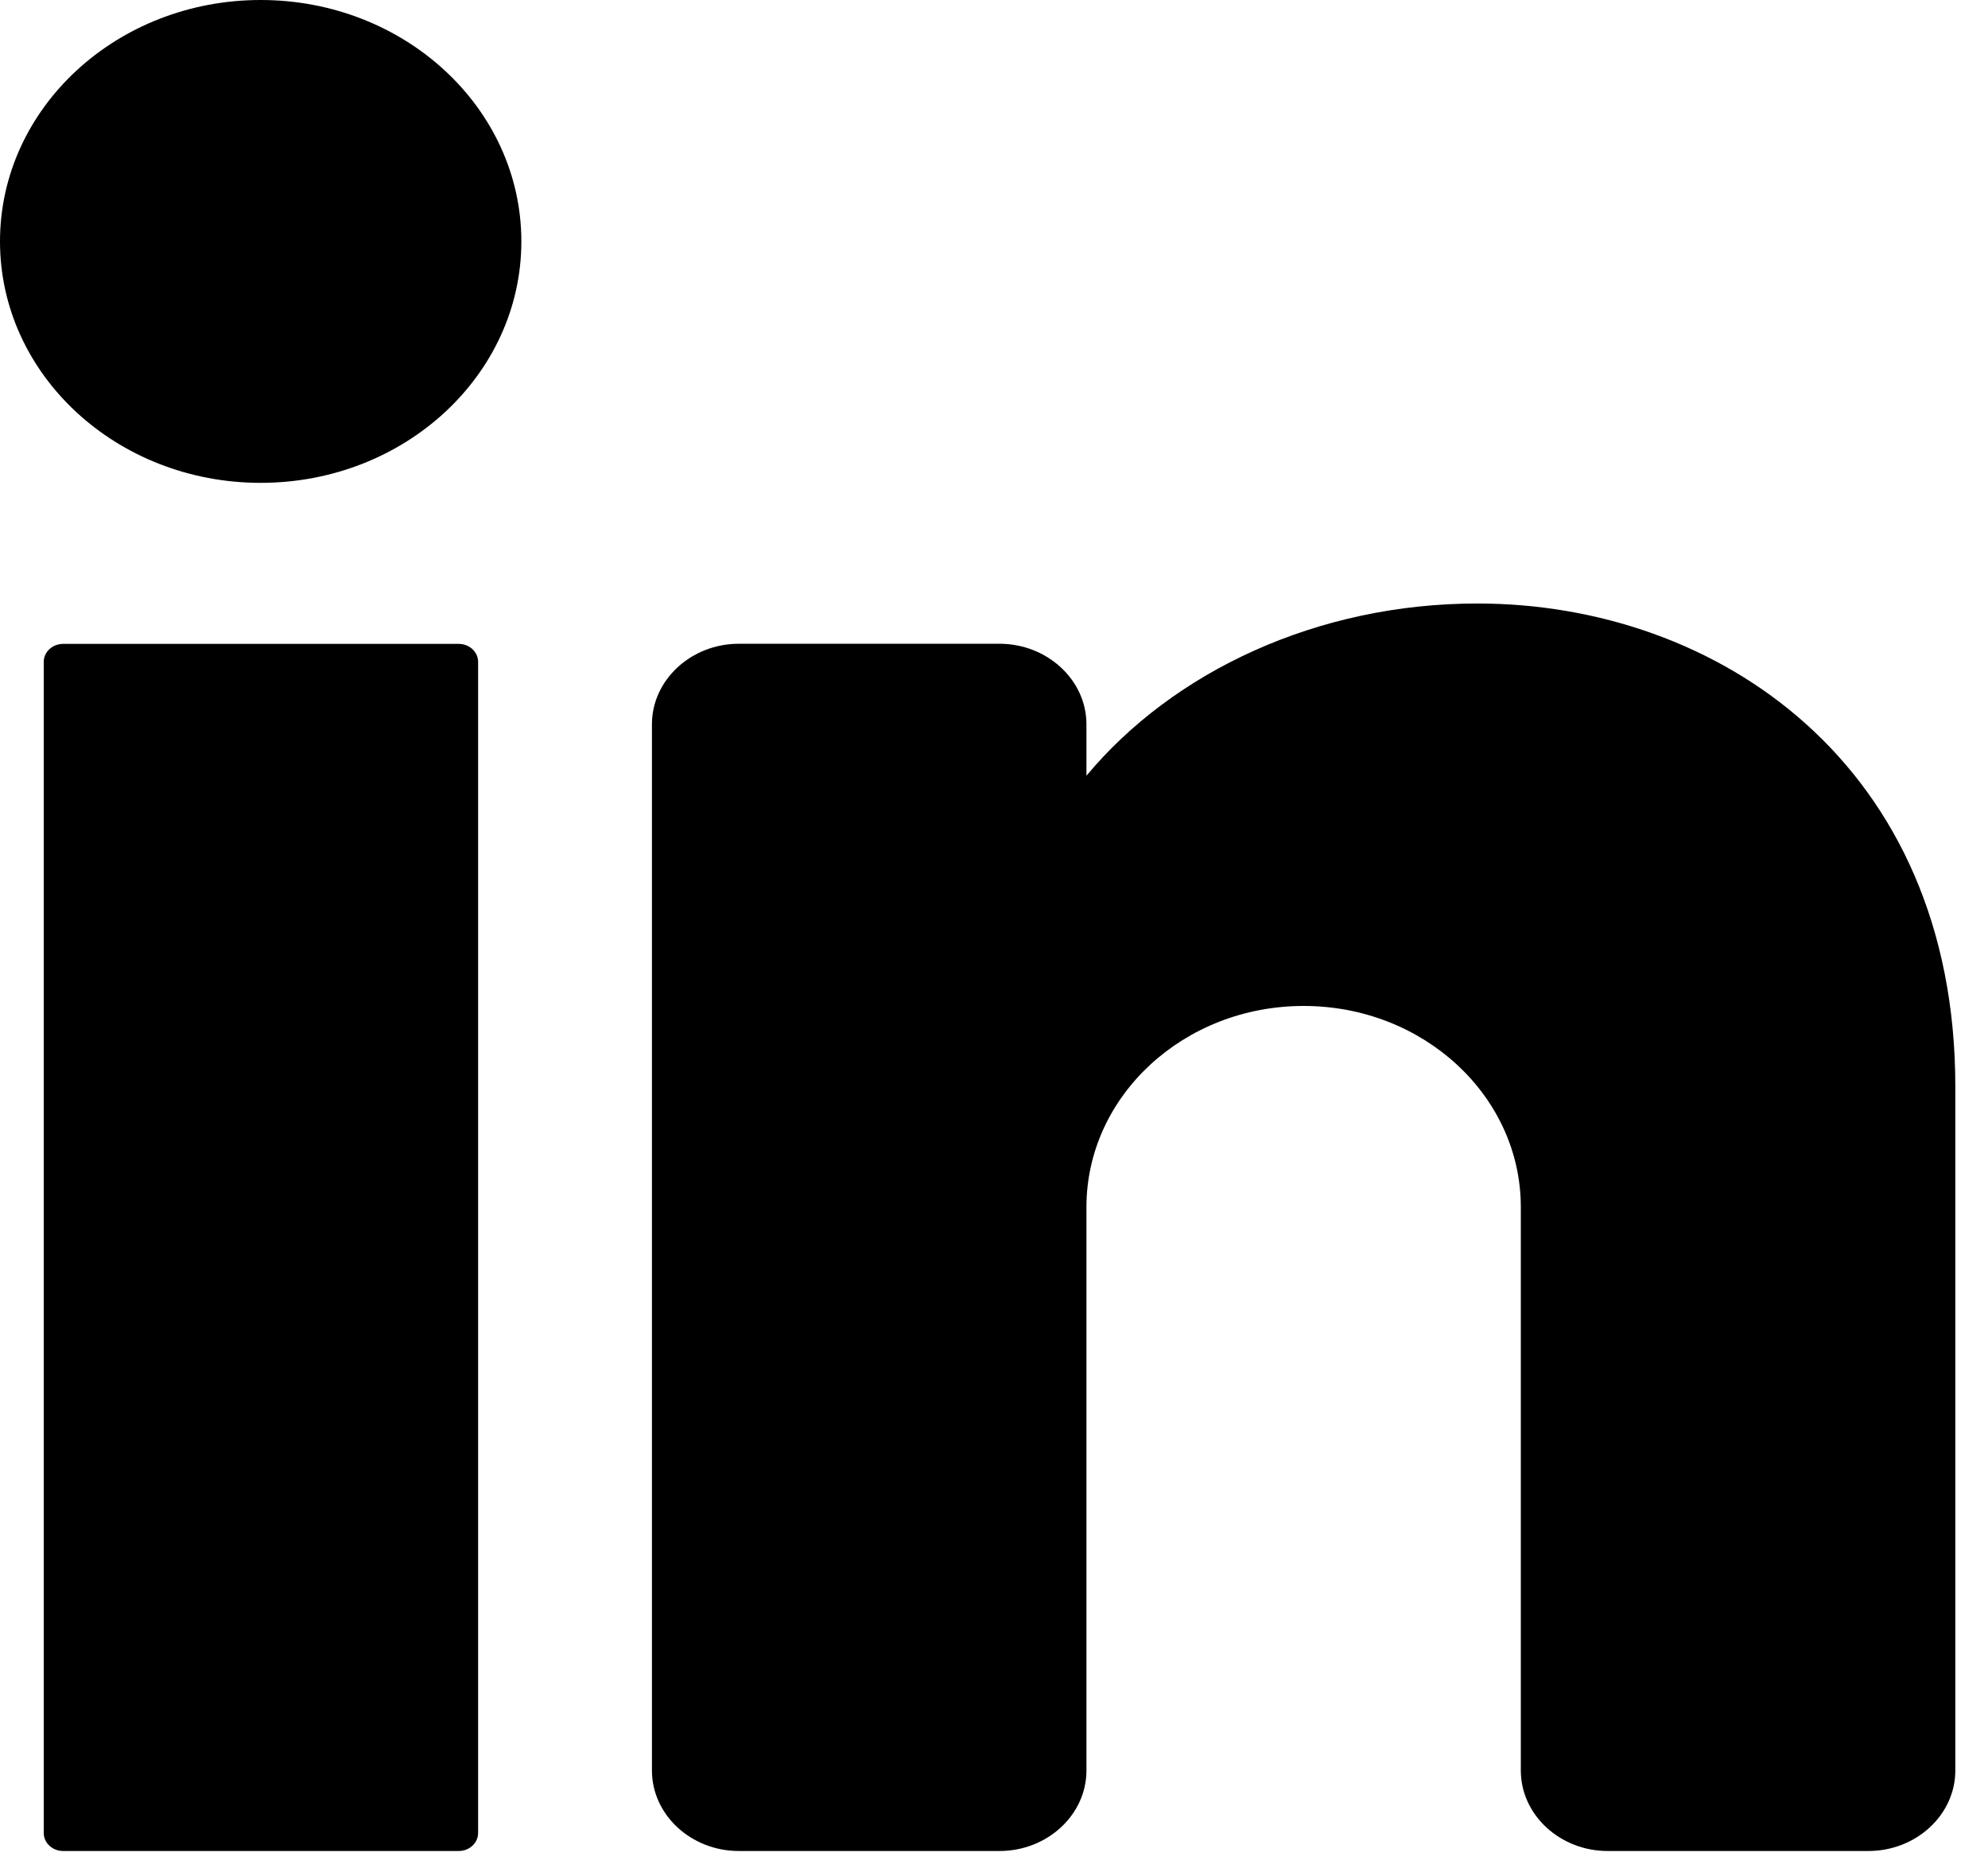
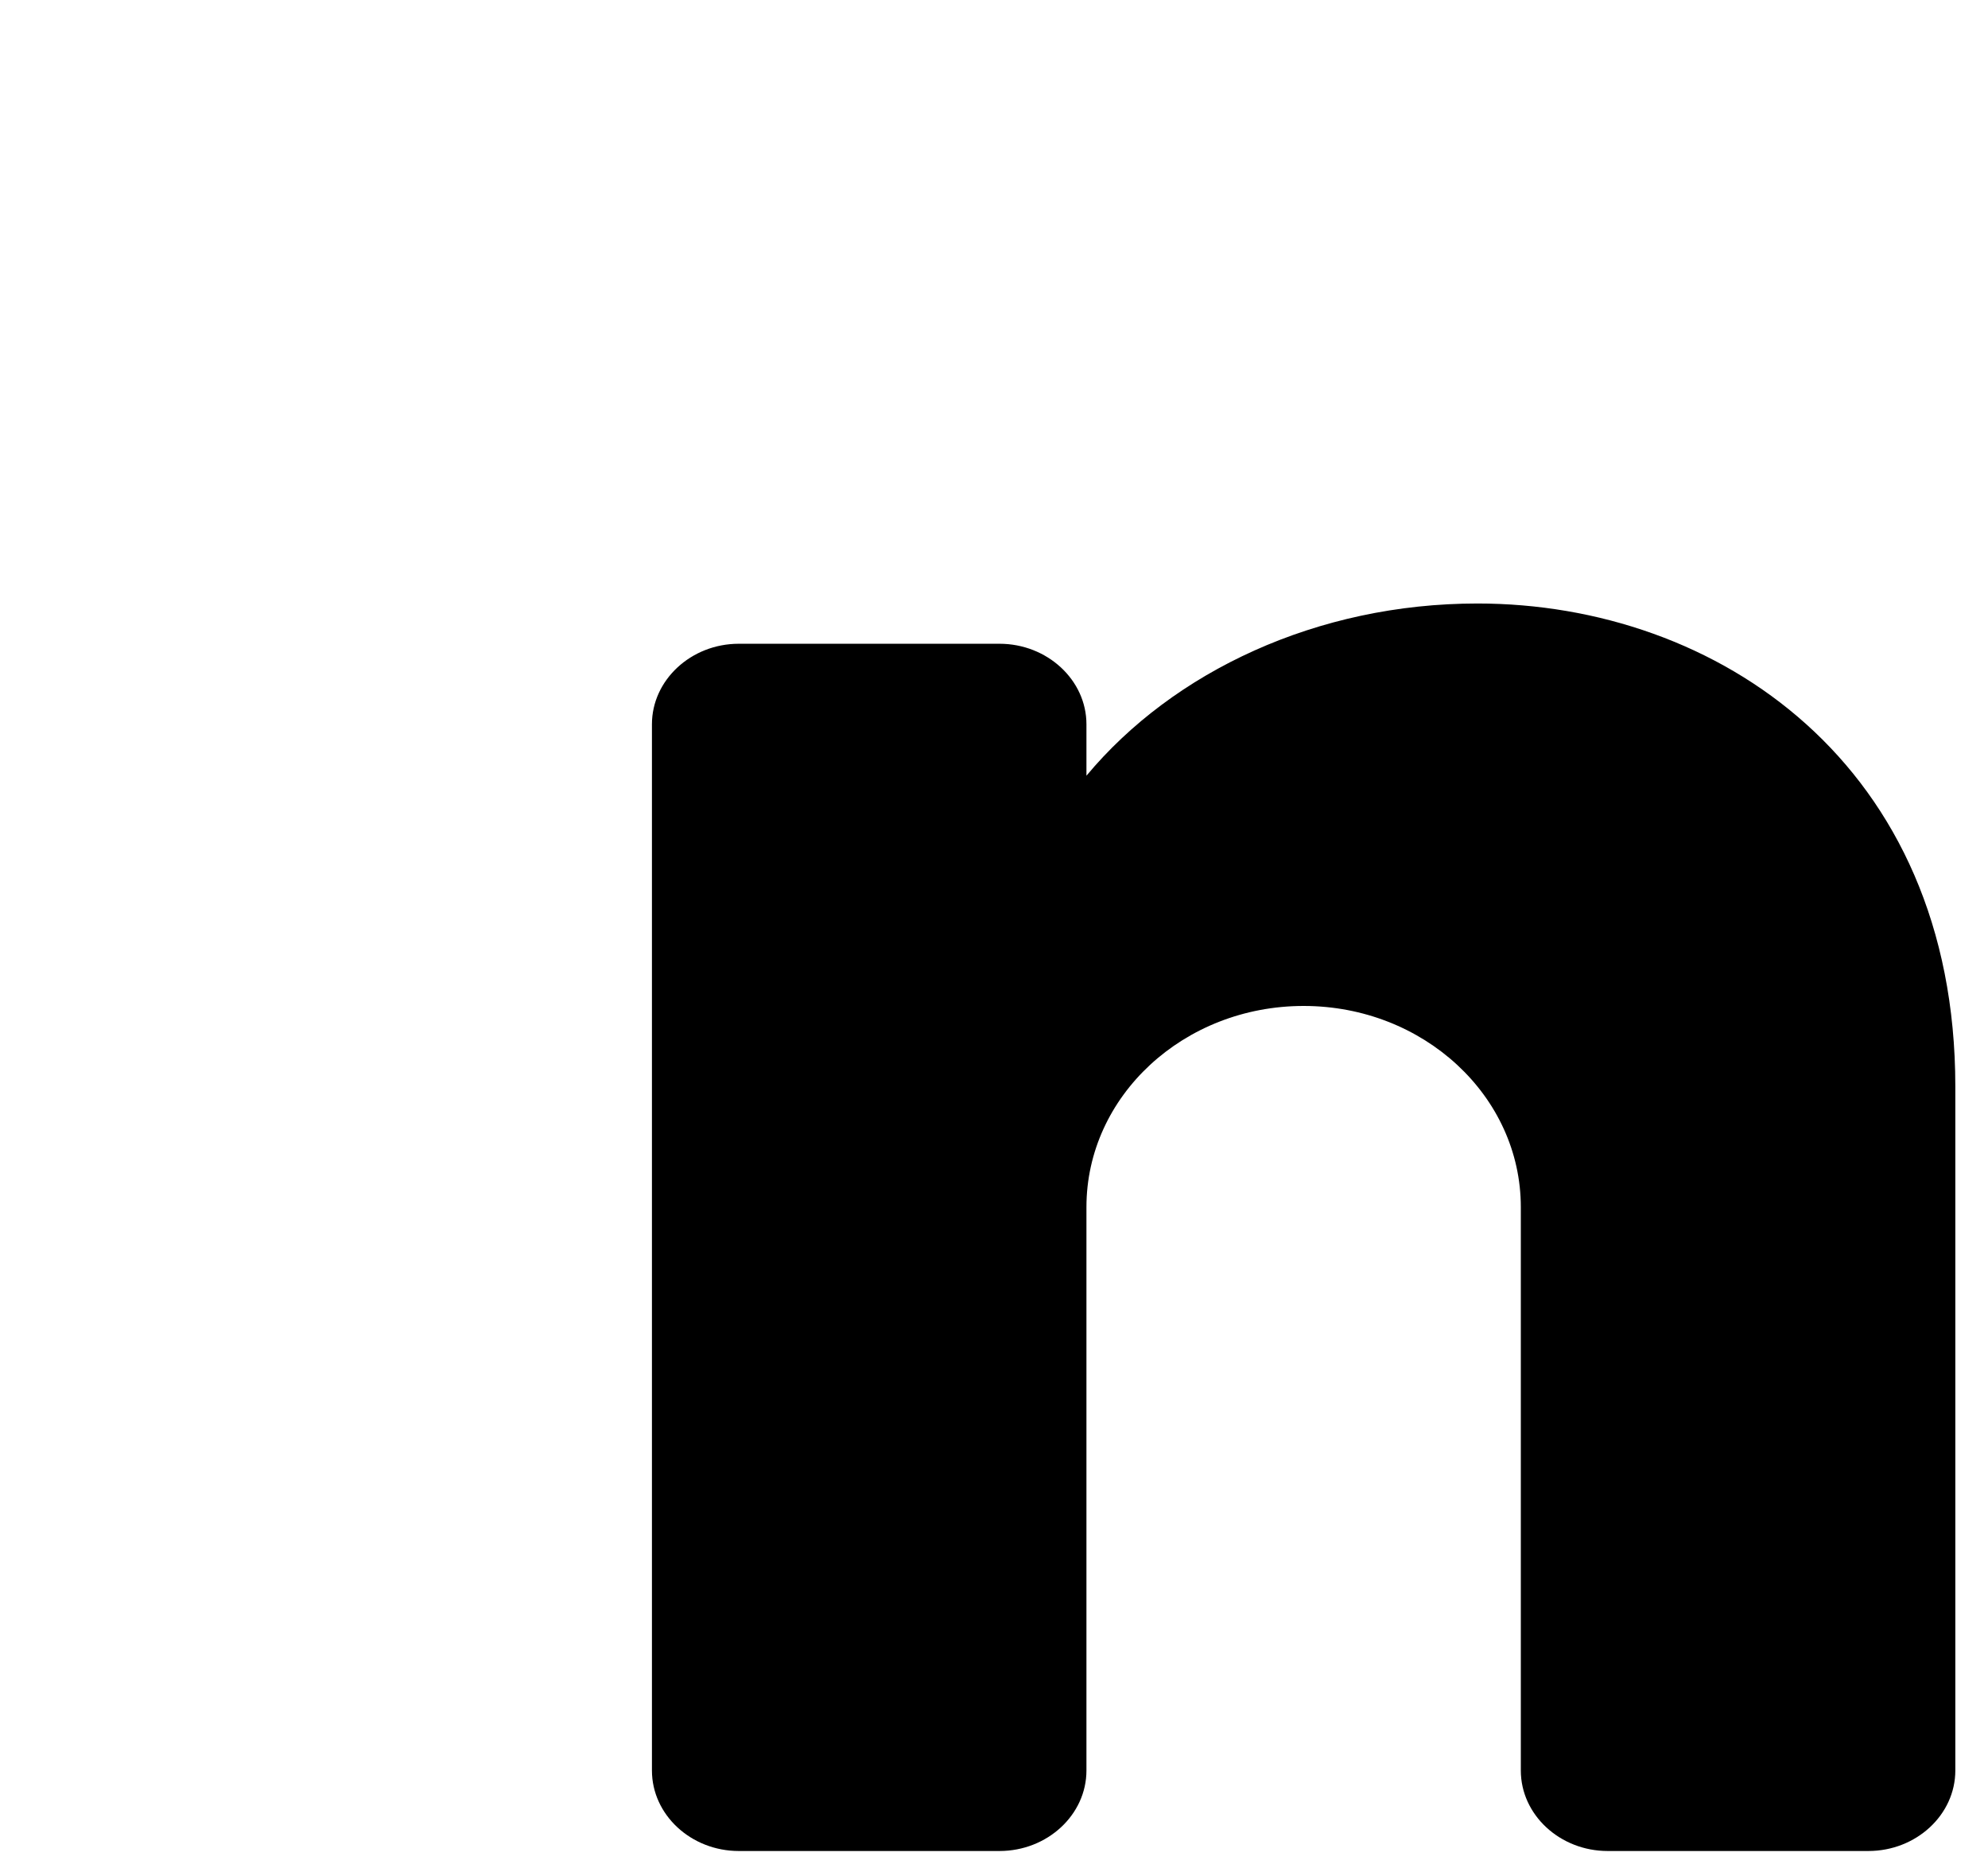
<svg xmlns="http://www.w3.org/2000/svg" width="16" height="15" viewBox="0 0 16 15" fill="none">
-   <path d="M2.098 3.886C3.257 3.886 4.196 3.016 4.196 1.943C4.196 0.87 3.257 0 2.098 0C0.939 0 0 0.87 0 1.943C0 3.016 0.939 3.886 2.098 3.886Z" fill="black" />
-   <path d="M3.692 5.182H0.508C0.422 5.182 0.352 5.247 0.352 5.327V14.752C0.352 14.832 0.422 14.897 0.508 14.897H3.692C3.778 14.897 3.848 14.832 3.848 14.752V5.327C3.848 5.247 3.778 5.182 3.692 5.182Z" fill="black" />
  <path d="M15.737 8.744V14.249C15.737 14.606 15.422 14.897 15.037 14.897H12.939C12.555 14.897 12.24 14.606 12.24 14.249V9.715C12.24 8.821 11.457 8.096 10.492 8.096C9.527 8.096 8.744 8.821 8.744 9.715V14.249C8.744 14.606 8.429 14.897 8.044 14.897H5.946C5.562 14.897 5.247 14.606 5.247 14.249V5.829C5.247 5.473 5.562 5.181 5.946 5.181H8.044C8.429 5.181 8.744 5.473 8.744 5.829V6.243C9.443 5.404 10.601 4.857 11.891 4.857C13.821 4.857 15.737 6.153 15.737 8.744Z" fill="black" />
</svg>